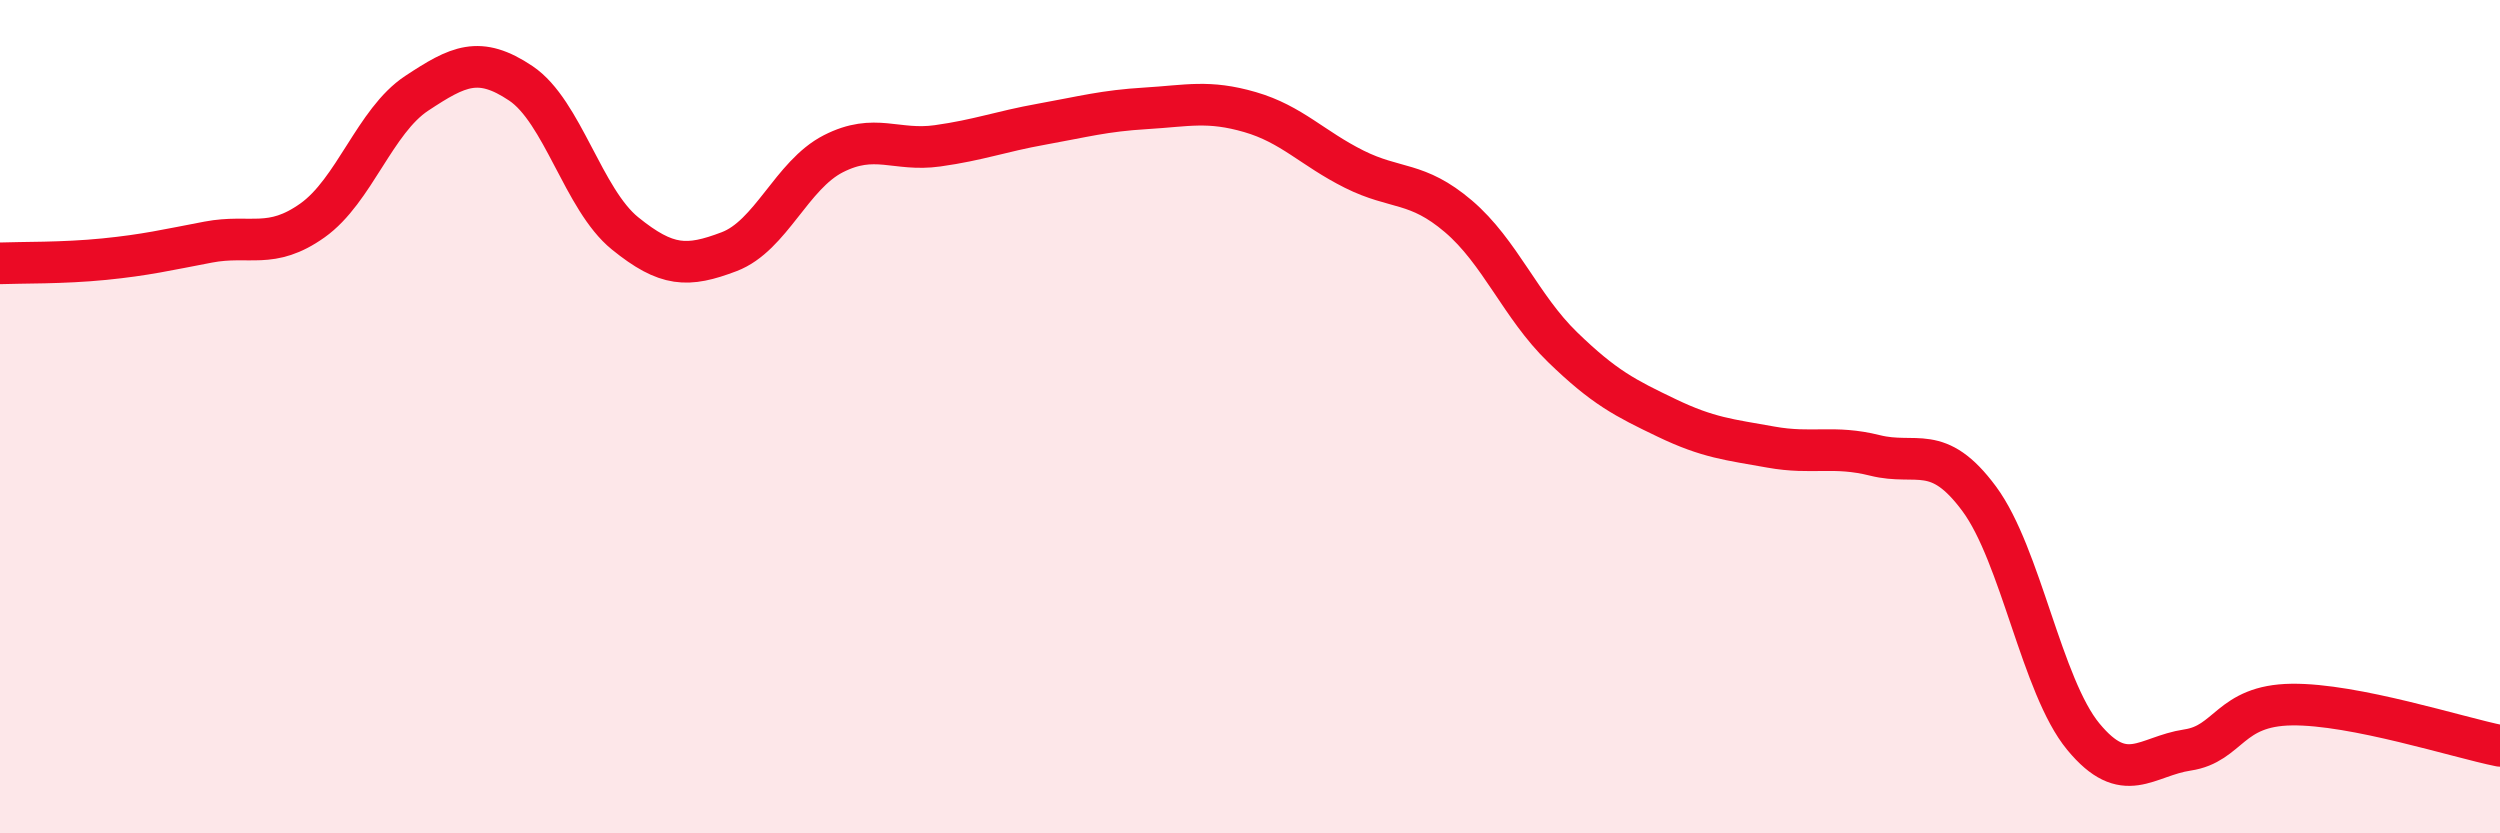
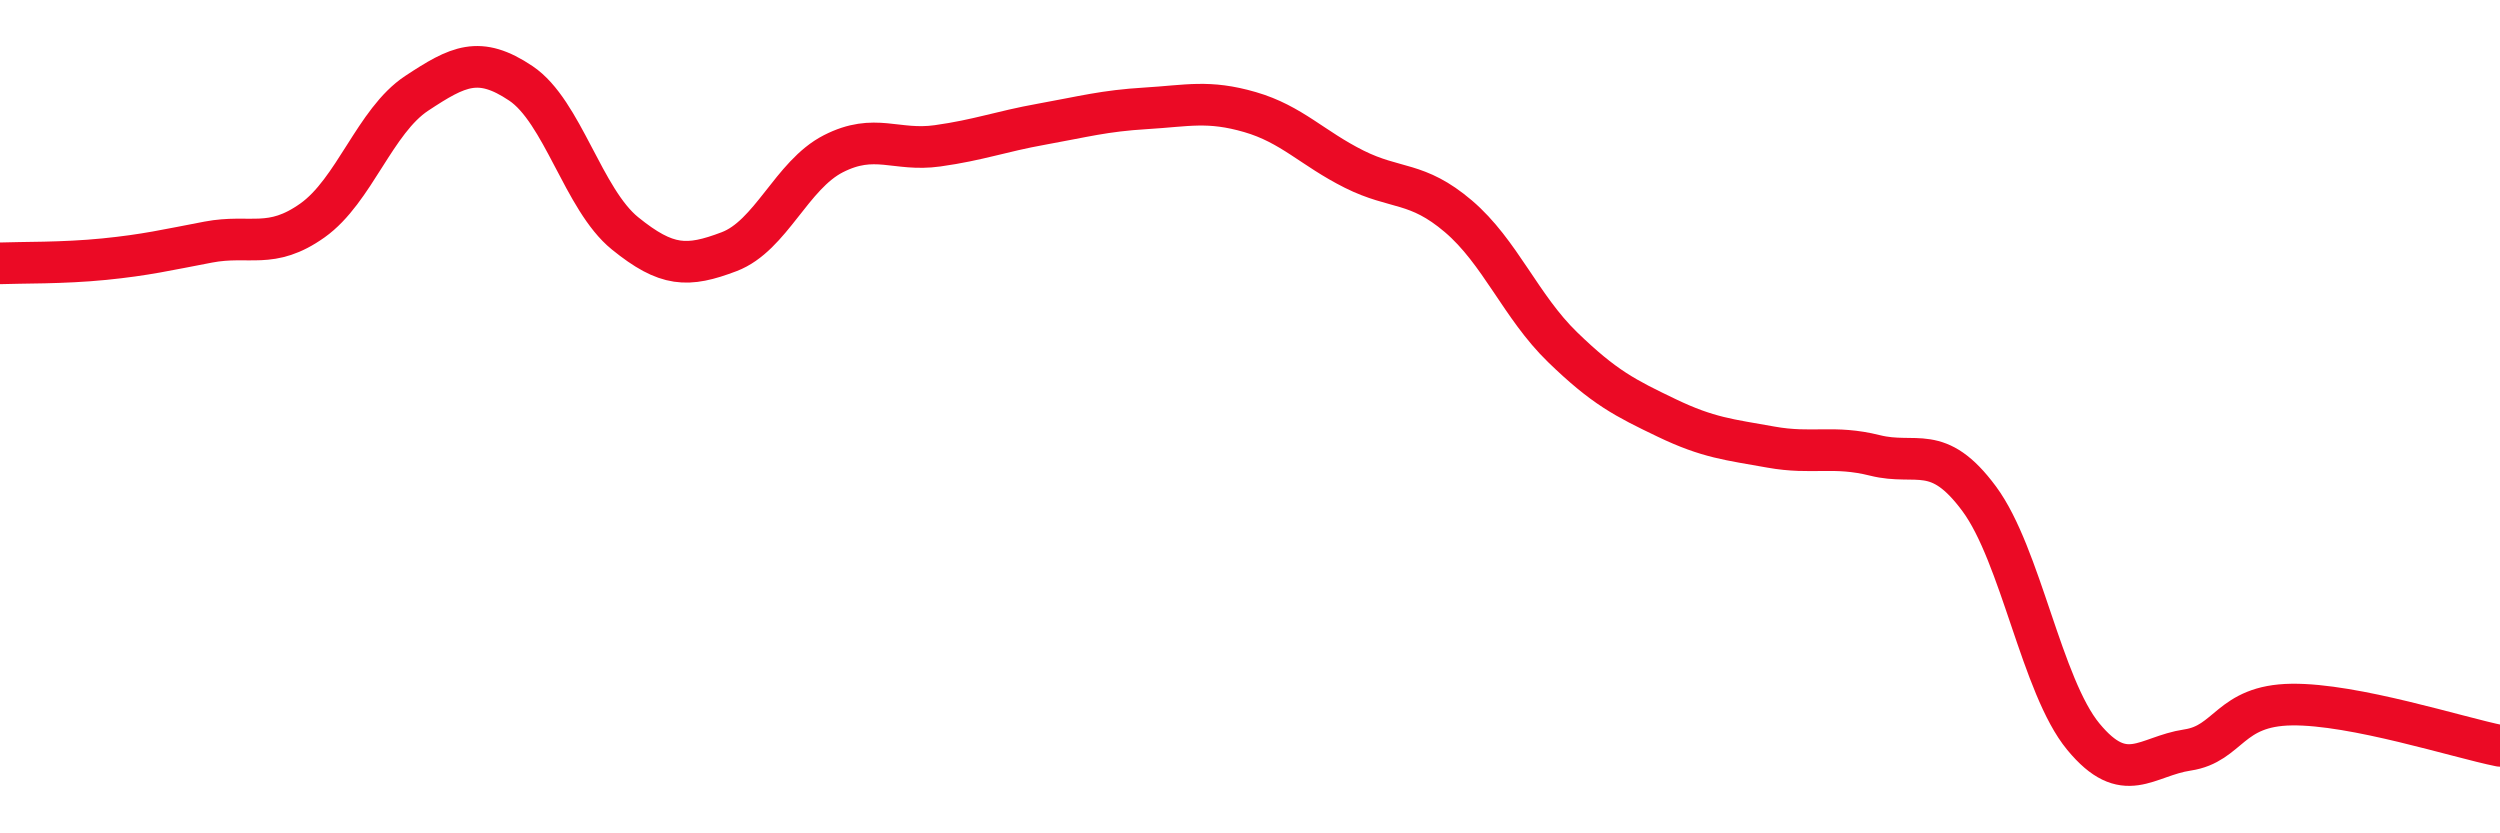
<svg xmlns="http://www.w3.org/2000/svg" width="60" height="20" viewBox="0 0 60 20">
-   <path d="M 0,6.32 C 0.5,6.3 1.5,6.32 2.5,6.22 C 3.5,6.12 4,6 5,5.81 C 6,5.62 6.5,6 7.5,5.29 C 8.5,4.58 9,2.9 10,2.24 C 11,1.58 11.5,1.33 12.5,2 C 13.5,2.67 14,4.79 15,5.6 C 16,6.41 16.5,6.42 17.5,6.04 C 18.5,5.66 19,4.2 20,3.69 C 21,3.18 21.5,3.64 22.5,3.5 C 23.5,3.36 24,3.16 25,2.98 C 26,2.8 26.5,2.66 27.5,2.6 C 28.5,2.54 29,2.4 30,2.69 C 31,2.98 31.5,3.56 32.5,4.06 C 33.5,4.56 34,4.34 35,5.19 C 36,6.04 36.5,7.36 37.5,8.33 C 38.5,9.3 39,9.55 40,10.03 C 41,10.51 41.5,10.55 42.5,10.73 C 43.5,10.91 44,10.68 45,10.93 C 46,11.18 46.5,10.62 47.5,11.97 C 48.5,13.32 49,16.47 50,17.68 C 51,18.89 51.5,18.15 52.5,18 C 53.5,17.85 53.5,16.93 55,16.91 C 56.5,16.89 59,17.7 60,17.9L60 20L0 20Z" fill="#EB0A25" opacity="0.1" stroke-linecap="round" stroke-linejoin="round" />
  <path d="M 0,6.32 C 0.5,6.3 1.5,6.32 2.5,6.22 C 3.5,6.12 4,6 5,5.81 C 6,5.62 6.5,6 7.5,5.29 C 8.5,4.58 9,2.9 10,2.24 C 11,1.58 11.5,1.33 12.5,2 C 13.5,2.67 14,4.79 15,5.6 C 16,6.41 16.5,6.42 17.5,6.04 C 18.5,5.66 19,4.2 20,3.69 C 21,3.18 21.5,3.64 22.5,3.5 C 23.5,3.36 24,3.16 25,2.98 C 26,2.8 26.5,2.66 27.5,2.6 C 28.5,2.54 29,2.4 30,2.69 C 31,2.98 31.5,3.56 32.5,4.06 C 33.5,4.56 34,4.34 35,5.19 C 36,6.04 36.5,7.36 37.5,8.33 C 38.5,9.3 39,9.55 40,10.03 C 41,10.51 41.5,10.55 42.5,10.73 C 43.5,10.91 44,10.68 45,10.93 C 46,11.18 46.5,10.62 47.5,11.97 C 48.5,13.32 49,16.47 50,17.68 C 51,18.89 51.5,18.15 52.5,18 C 53.5,17.85 53.5,16.93 55,16.91 C 56.5,16.89 59,17.7 60,17.9" stroke="#EB0A25" stroke-width="1" fill="none" stroke-linecap="round" stroke-linejoin="round" />
</svg>